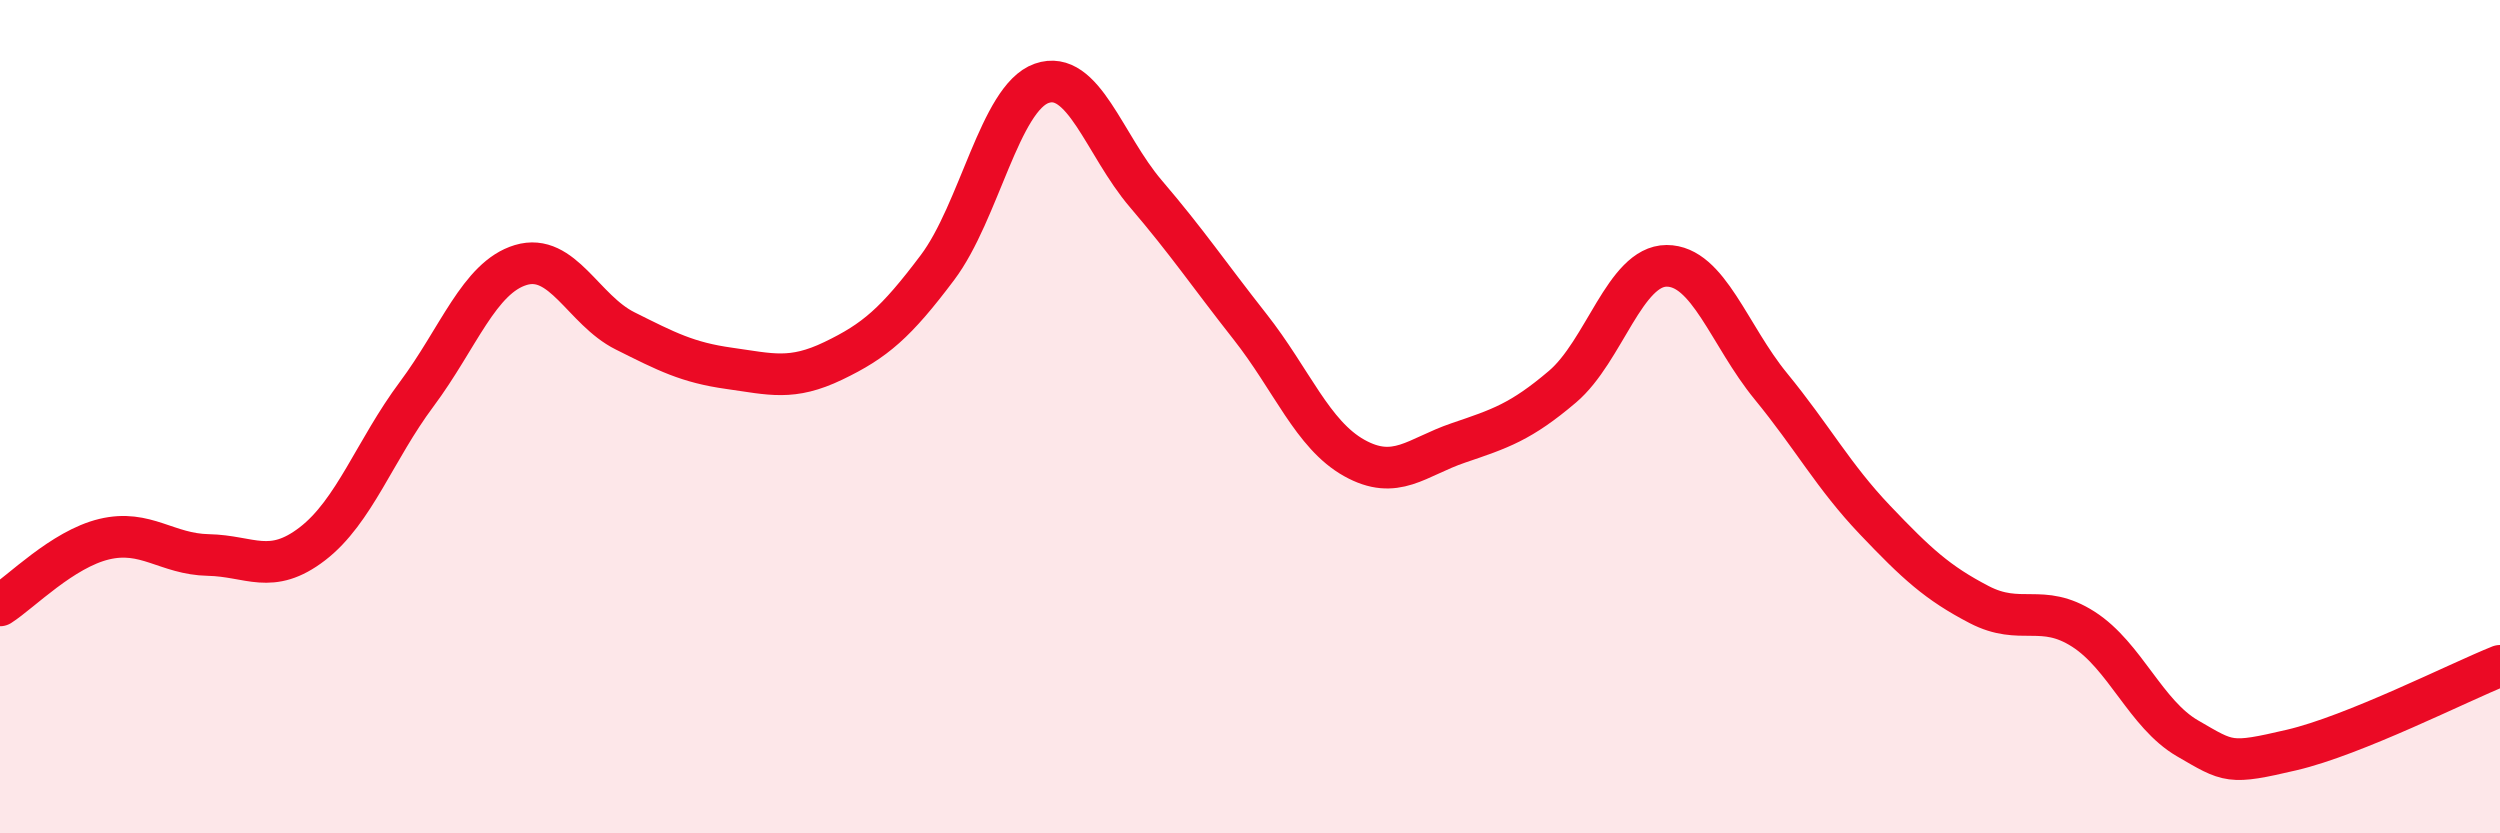
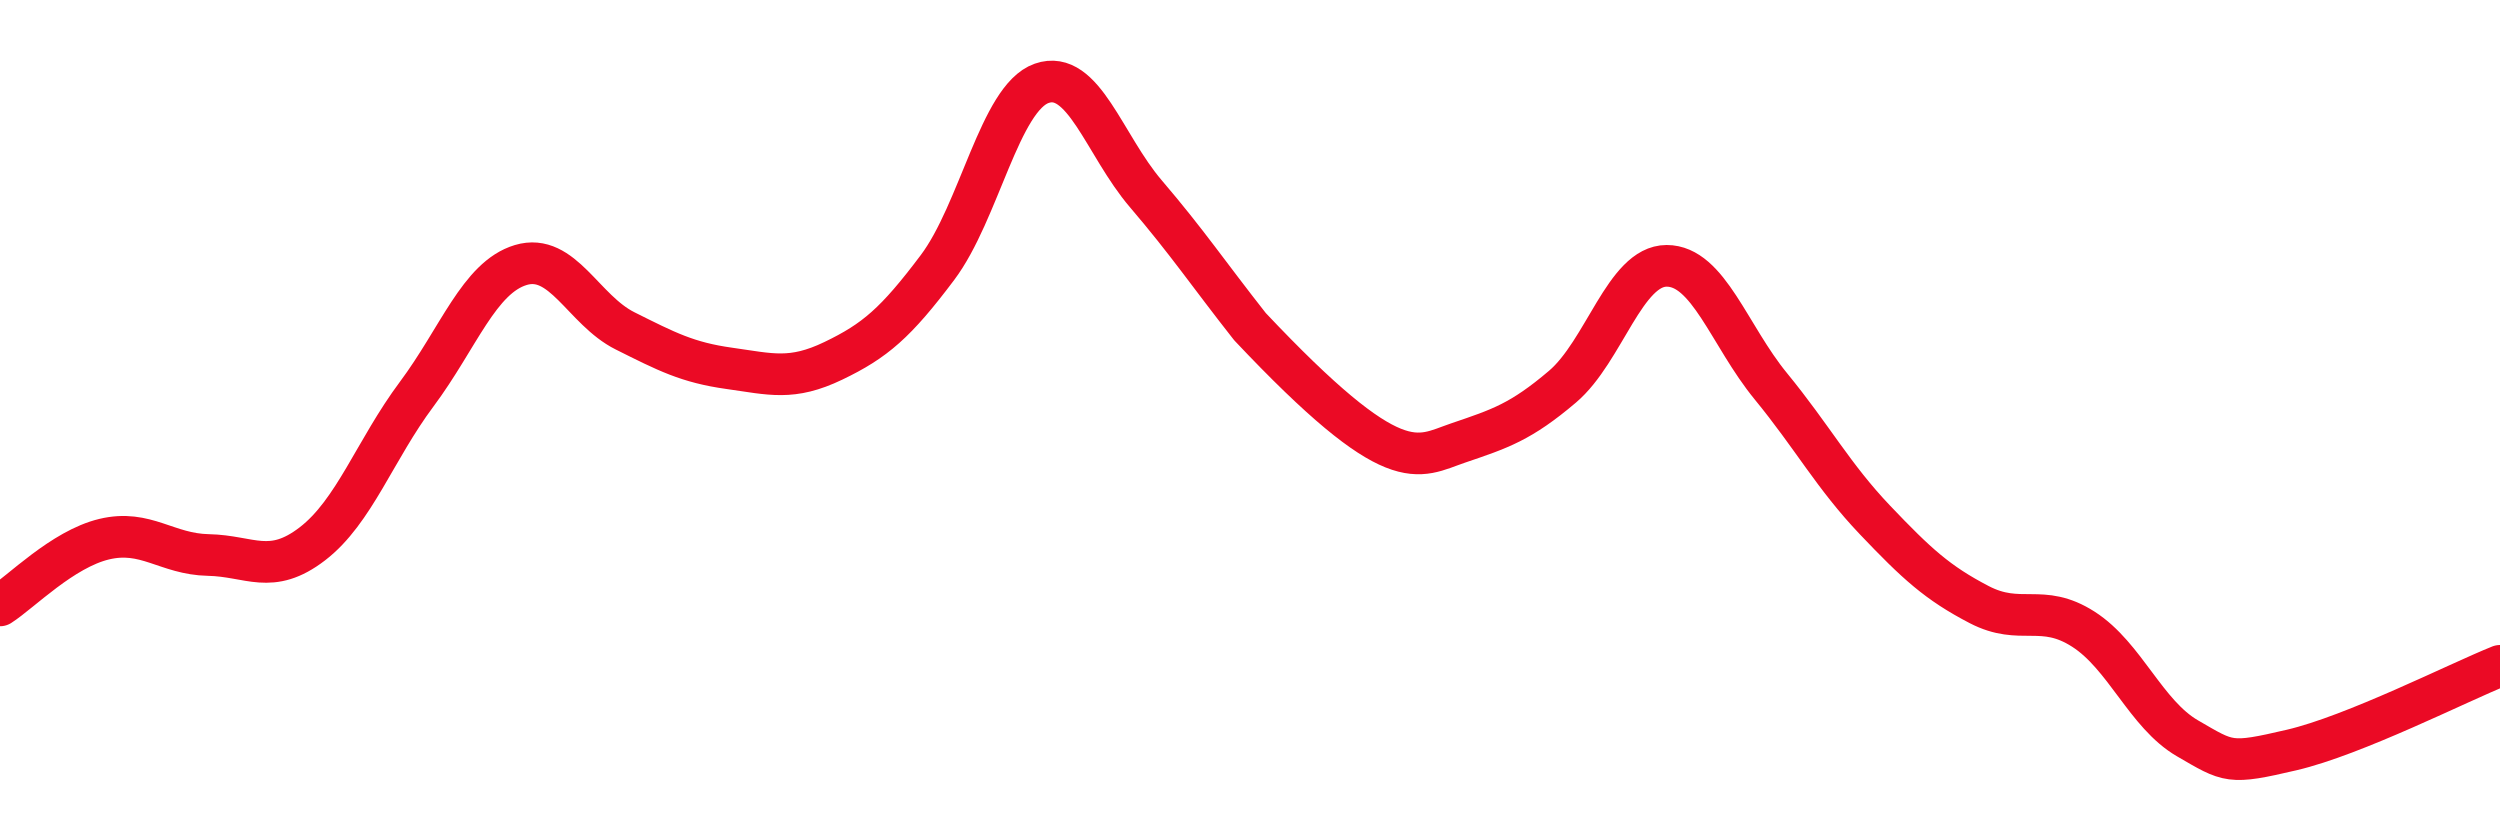
<svg xmlns="http://www.w3.org/2000/svg" width="60" height="20" viewBox="0 0 60 20">
-   <path d="M 0,14.53 C 0.5,14.21 1.5,13.18 2.5,12.94 C 3.5,12.7 4,13.3 5,13.32 C 6,13.34 6.5,13.82 7.5,13.05 C 8.5,12.28 9,10.8 10,9.46 C 11,8.12 11.5,6.66 12.5,6.36 C 13.5,6.06 14,7.44 15,7.94 C 16,8.44 16.5,8.7 17.5,8.84 C 18.5,8.98 19,9.14 20,8.66 C 21,8.18 21.5,7.75 22.5,6.42 C 23.5,5.09 24,2.35 25,2 C 26,1.65 26.5,3.48 27.5,4.65 C 28.5,5.82 29,6.57 30,7.84 C 31,9.11 31.5,10.43 32.5,10.99 C 33.5,11.55 34,10.97 35,10.63 C 36,10.29 36.5,10.13 37.5,9.28 C 38.5,8.43 39,6.38 40,6.38 C 41,6.38 41.5,8.05 42.5,9.27 C 43.5,10.49 44,11.43 45,12.48 C 46,13.53 46.5,13.99 47.5,14.51 C 48.5,15.03 49,14.46 50,15.1 C 51,15.74 51.5,17.14 52.5,17.72 C 53.5,18.3 53.5,18.35 55,18 C 56.5,17.65 59,16.38 60,15.98L60 20L0 20Z" fill="#EB0A25" opacity="0.1" stroke-linecap="round" stroke-linejoin="round" />
-   <path d="M 0,14.53 C 0.5,14.21 1.5,13.18 2.5,12.94 C 3.5,12.7 4,13.3 5,13.32 C 6,13.34 6.5,13.82 7.5,13.05 C 8.5,12.28 9,10.8 10,9.46 C 11,8.12 11.5,6.66 12.5,6.36 C 13.5,6.06 14,7.44 15,7.94 C 16,8.44 16.5,8.7 17.5,8.84 C 18.5,8.98 19,9.14 20,8.66 C 21,8.18 21.5,7.75 22.5,6.42 C 23.5,5.09 24,2.35 25,2 C 26,1.65 26.5,3.48 27.5,4.65 C 28.5,5.82 29,6.57 30,7.84 C 31,9.11 31.5,10.43 32.5,10.99 C 33.5,11.55 34,10.97 35,10.63 C 36,10.29 36.5,10.13 37.5,9.28 C 38.5,8.43 39,6.38 40,6.38 C 41,6.38 41.5,8.05 42.5,9.27 C 43.5,10.49 44,11.43 45,12.48 C 46,13.53 46.5,13.99 47.5,14.51 C 48.5,15.03 49,14.46 50,15.1 C 51,15.74 51.5,17.14 52.5,17.72 C 53.5,18.3 53.5,18.35 55,18 C 56.5,17.65 59,16.38 60,15.98" stroke="#EB0A25" stroke-width="1" fill="none" stroke-linecap="round" stroke-linejoin="round" />
+   <path d="M 0,14.53 C 0.5,14.21 1.5,13.18 2.5,12.94 C 3.5,12.7 4,13.3 5,13.32 C 6,13.34 6.5,13.82 7.5,13.05 C 8.5,12.28 9,10.8 10,9.46 C 11,8.12 11.5,6.66 12.5,6.36 C 13.5,6.06 14,7.44 15,7.94 C 16,8.44 16.5,8.7 17.5,8.84 C 18.5,8.98 19,9.14 20,8.66 C 21,8.18 21.5,7.75 22.5,6.42 C 23.5,5.09 24,2.35 25,2 C 26,1.65 26.5,3.48 27.5,4.65 C 28.5,5.82 29,6.57 30,7.84 C 33.5,11.55 34,10.97 35,10.63 C 36,10.29 36.5,10.13 37.5,9.28 C 38.5,8.43 39,6.38 40,6.38 C 41,6.38 41.5,8.05 42.5,9.27 C 43.5,10.49 44,11.43 45,12.48 C 46,13.53 46.5,13.99 47.5,14.51 C 48.5,15.03 49,14.46 50,15.1 C 51,15.74 51.5,17.14 52.5,17.72 C 53.5,18.3 53.5,18.35 55,18 C 56.5,17.65 59,16.38 60,15.98" stroke="#EB0A25" stroke-width="1" fill="none" stroke-linecap="round" stroke-linejoin="round" />
</svg>